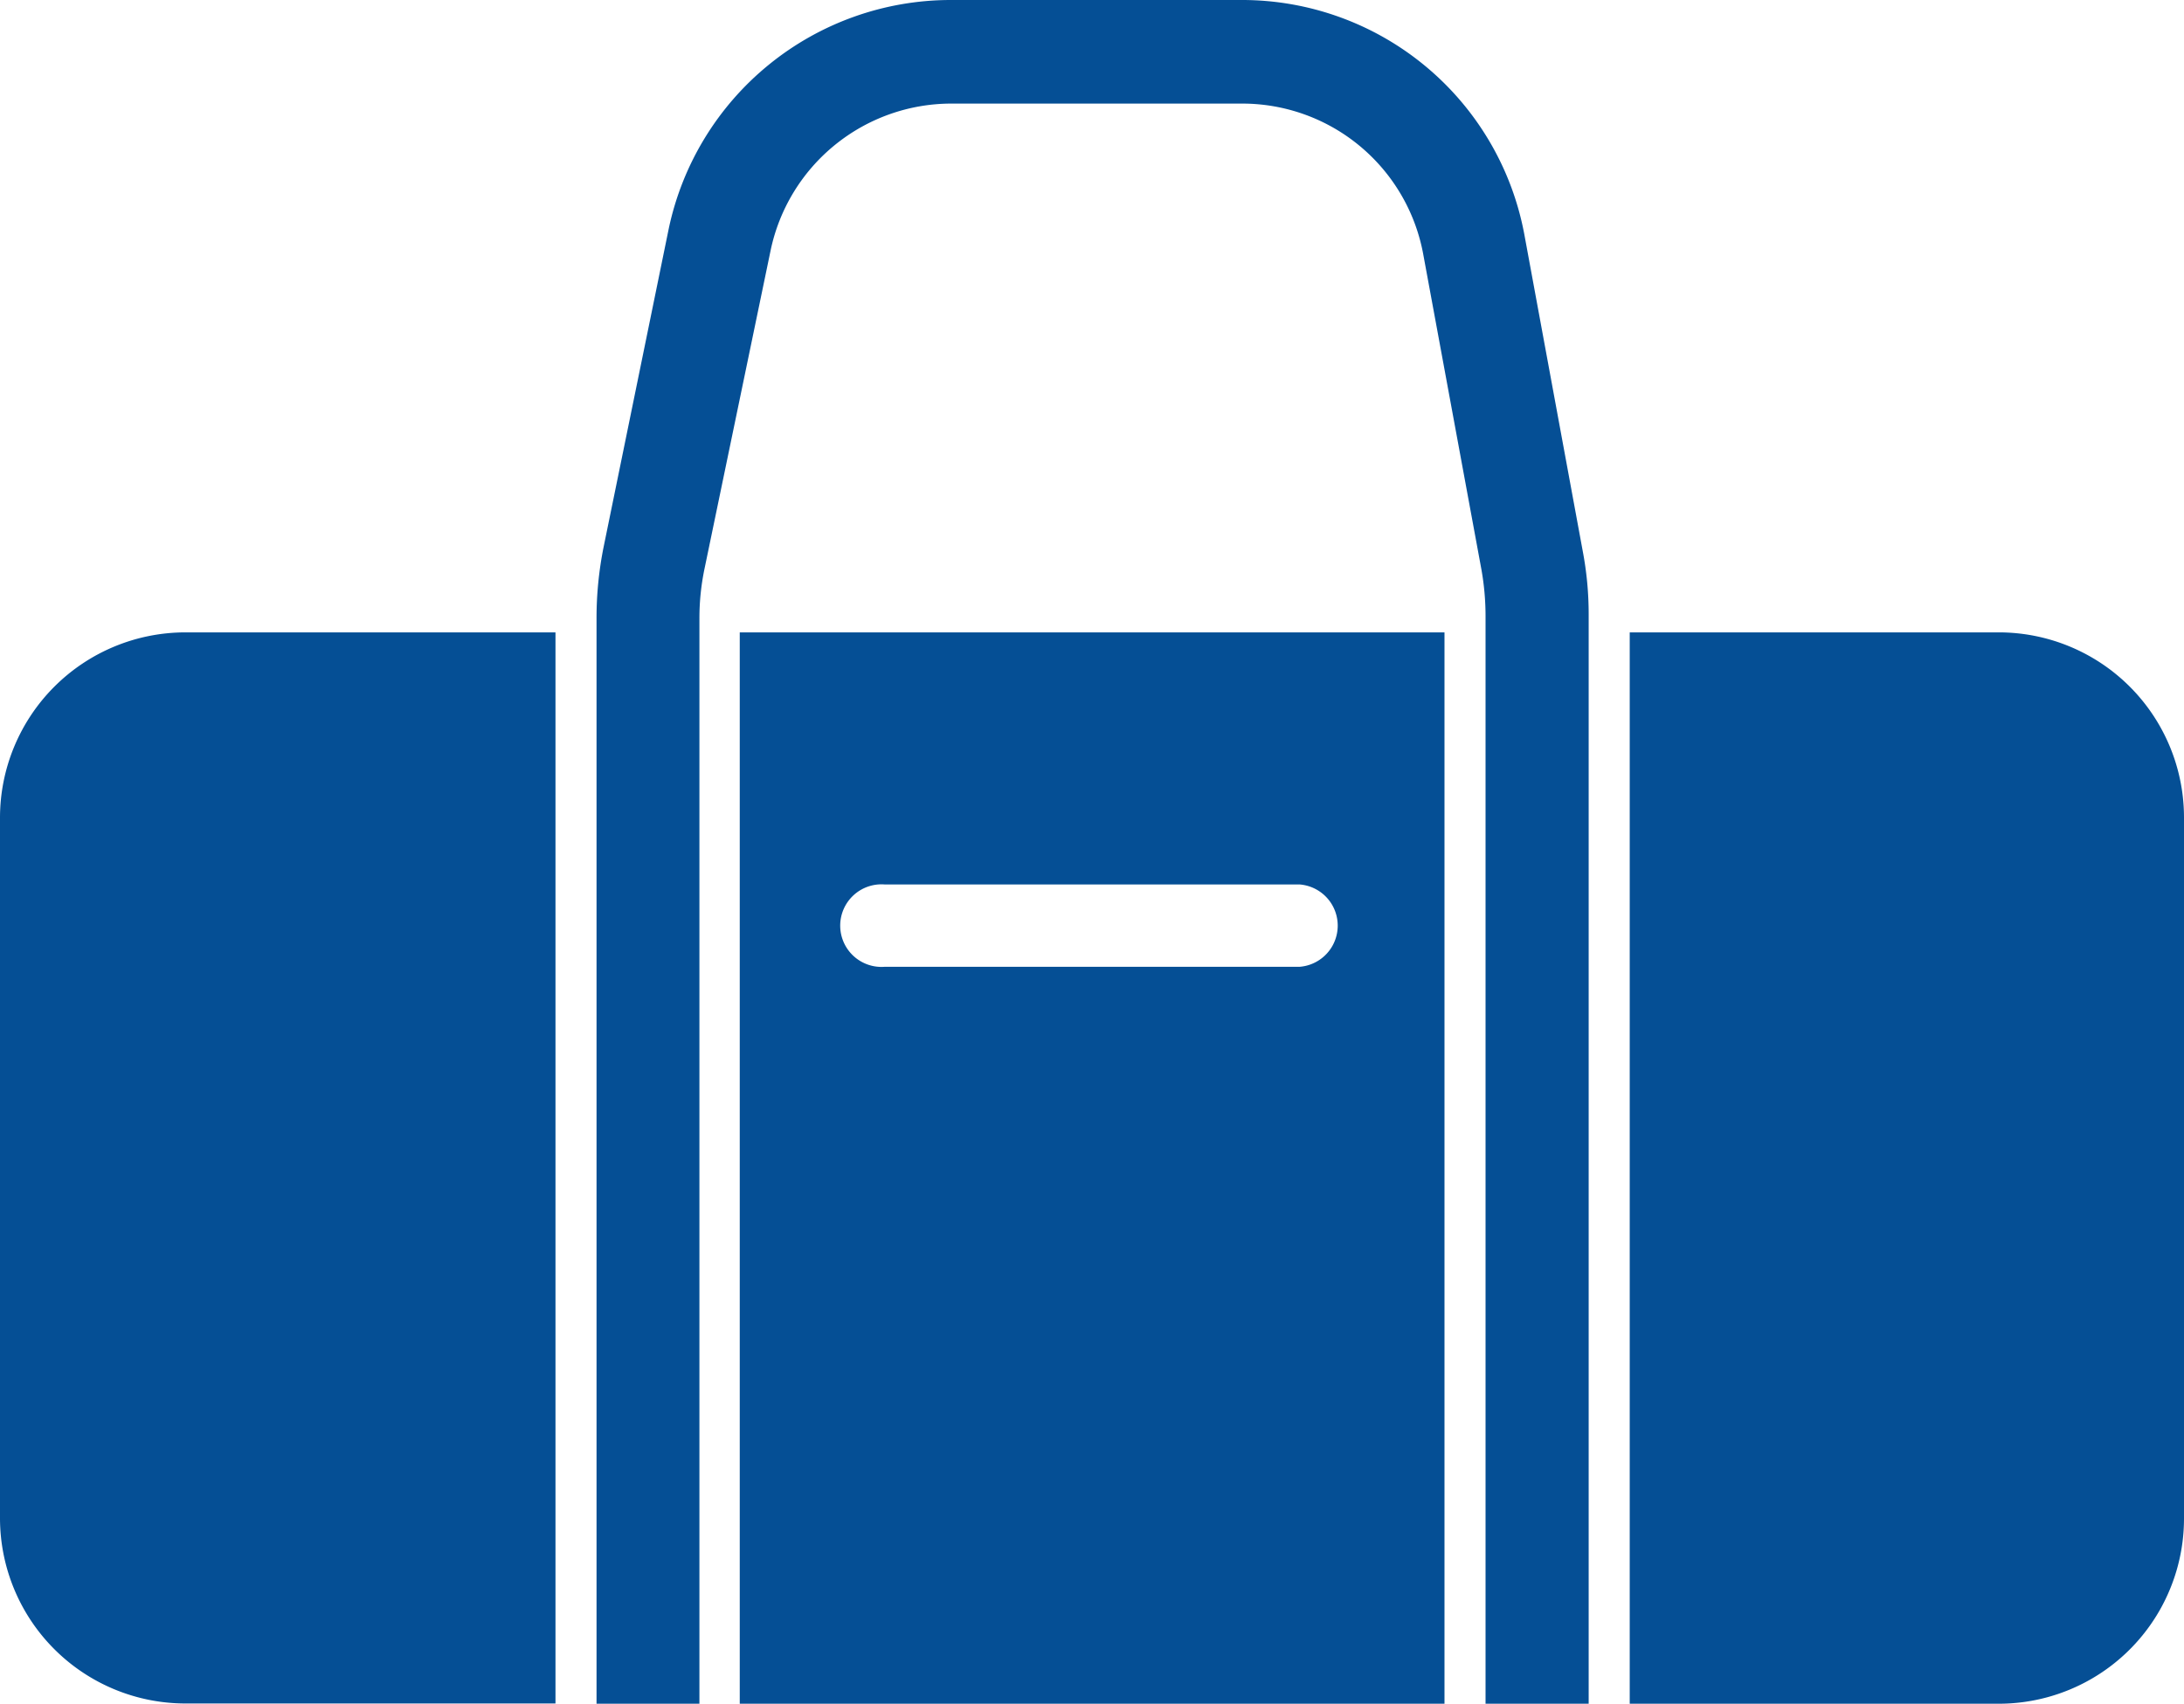
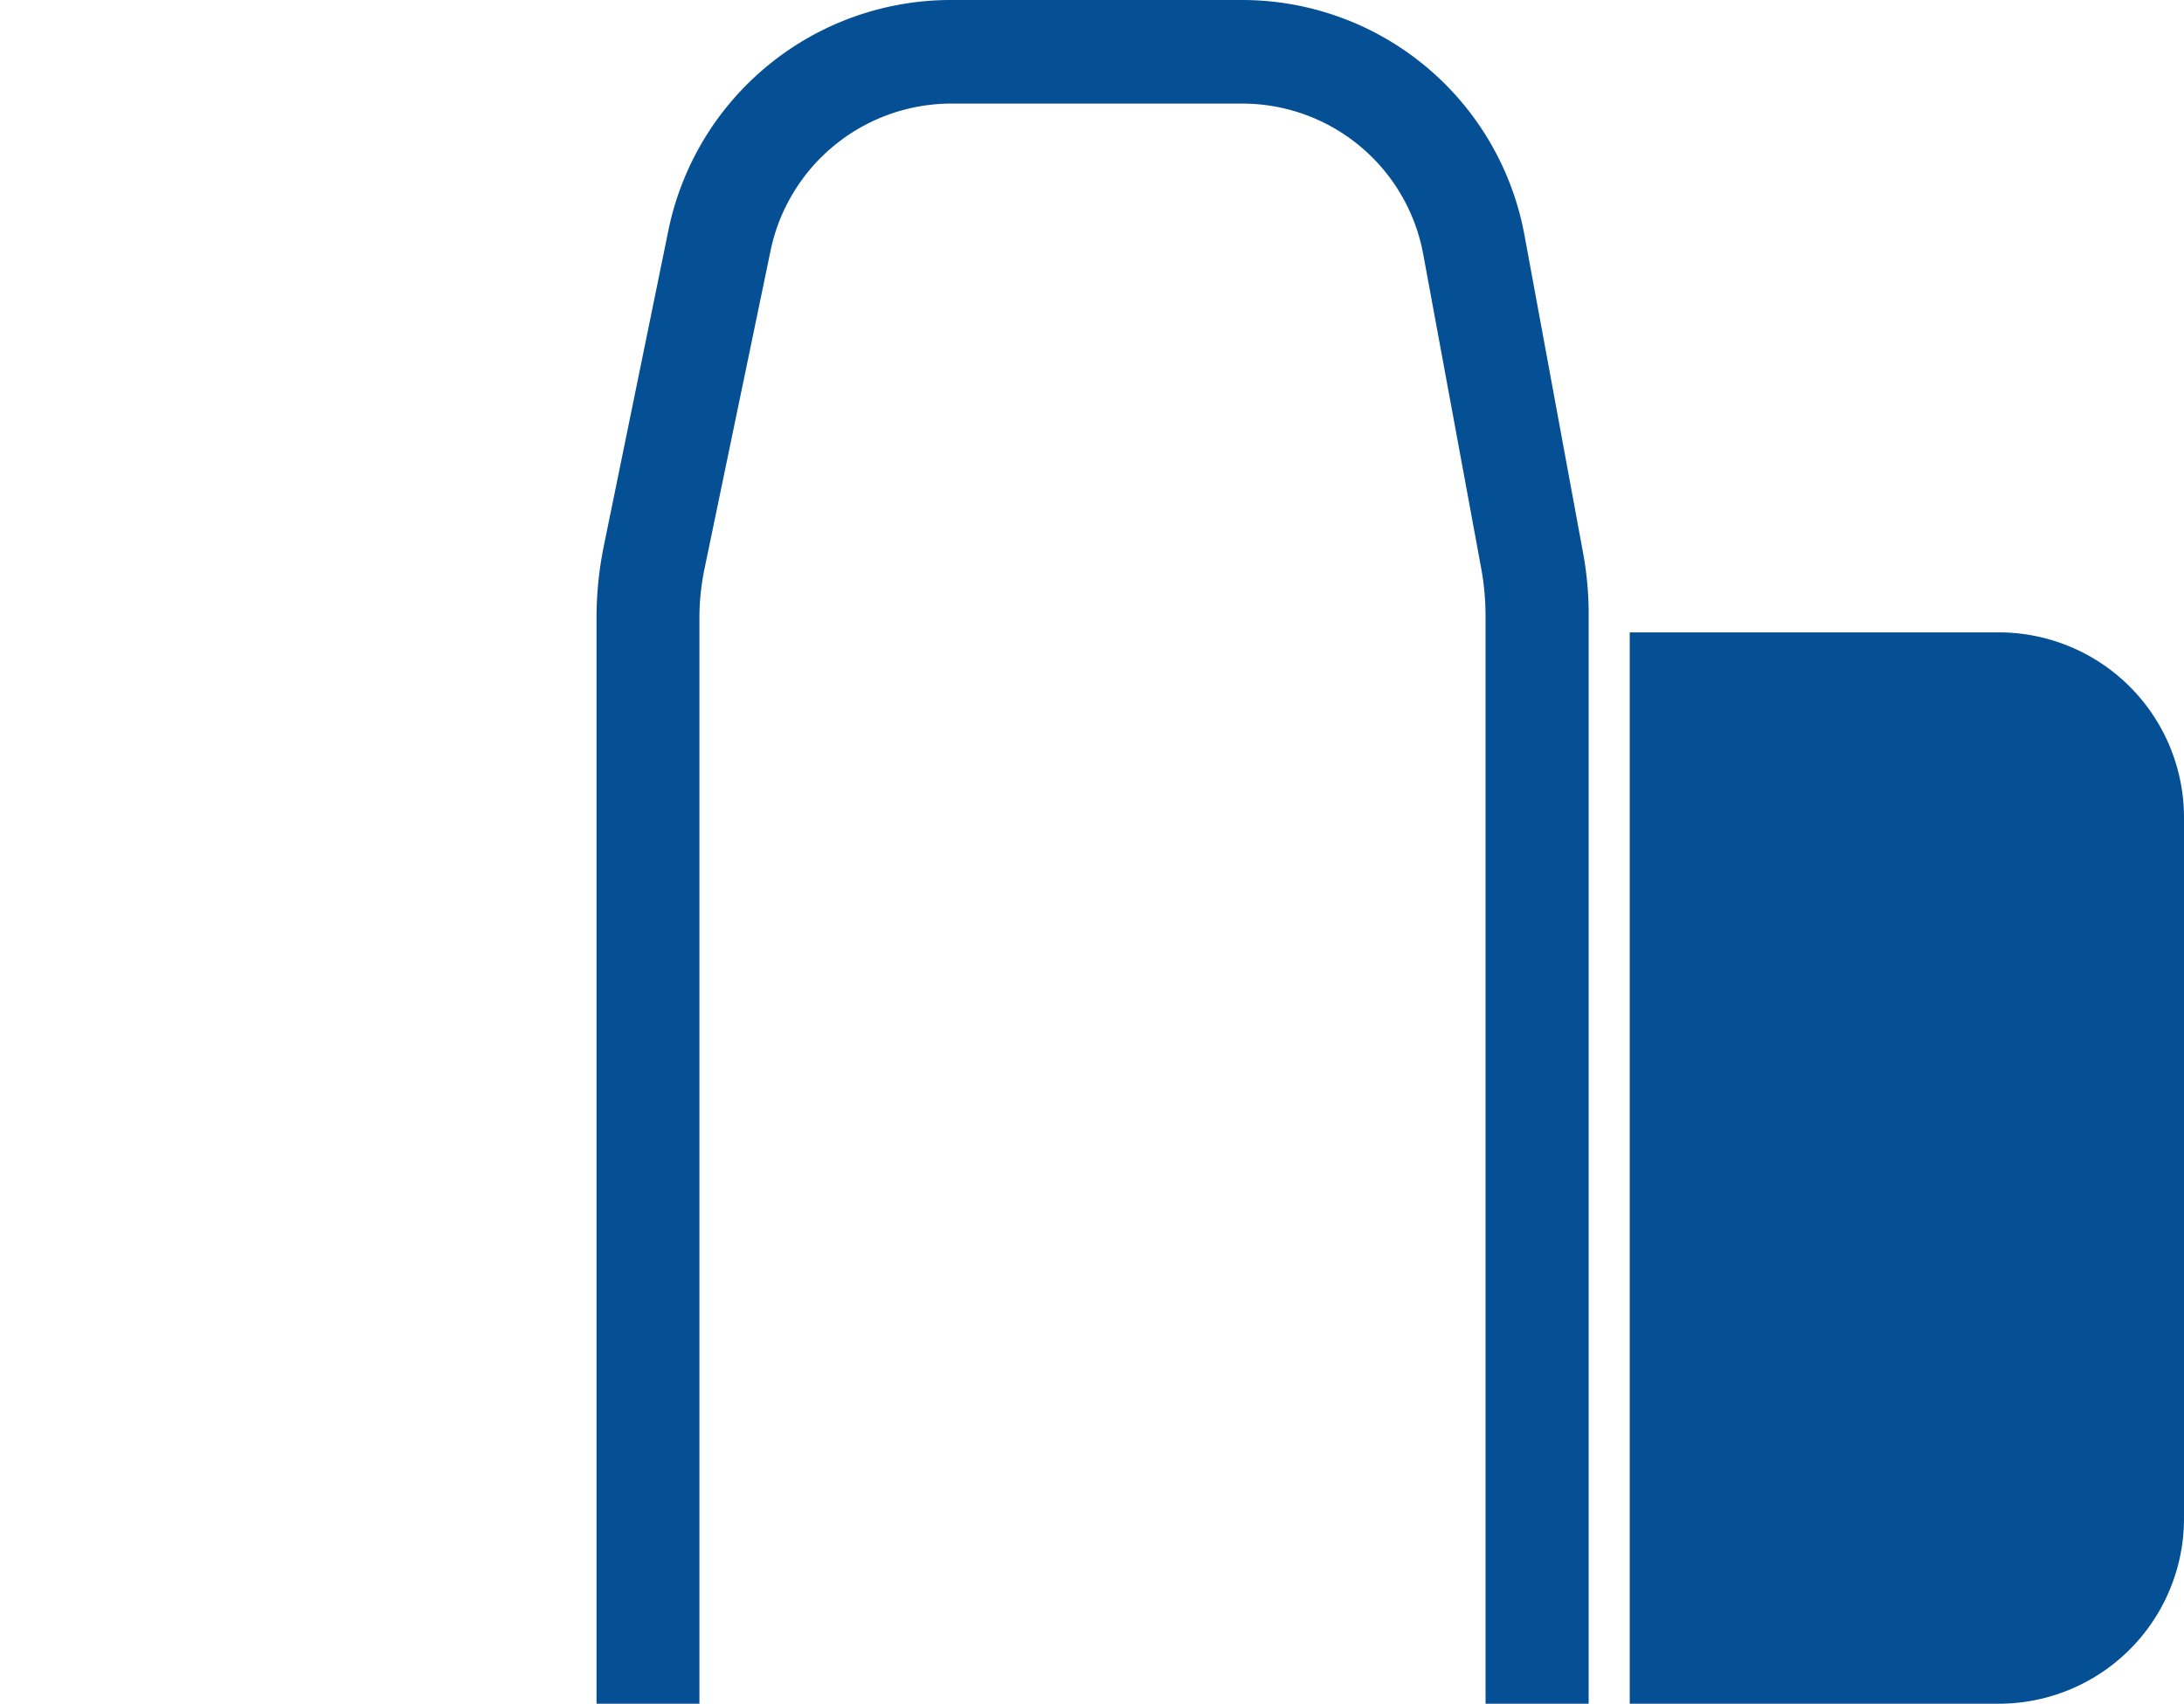
<svg xmlns="http://www.w3.org/2000/svg" viewBox="0 0 90.43 70.56">
  <defs>
    <style>.cls-1{fill:#054f95;}</style>
  </defs>
  <g id="Layer_2" data-name="Layer 2">
    <g id="TOTES_CONTAINERS" data-name="TOTES &amp; CONTAINERS">
      <path class="cls-1" d="M82.76,26.19H67.48V70.56H82.76a7.67,7.67,0,0,0,7.67-7.68v-29A7.67,7.67,0,0,0,82.76,26.19Z" />
-       <path class="cls-1" d="M8.87,26.19H7.68A7.68,7.68,0,0,0,0,33.87v29a7.68,7.68,0,0,0,7.68,7.68H23V26.19H8.87Z" />
-       <path class="cls-1" d="M30.63,70.56H59.81V26.19H30.63Zm6-33.93H53.81a1.71,1.71,0,0,1,0,3.41H36.63a1.71,1.71,0,1,1,0-3.41Z" />
      <path class="cls-1" d="M63.12,9.73A11.89,11.89,0,0,0,51.43,0H39.34A11.94,11.94,0,0,0,27.69,9.47L25,22.62a14.91,14.91,0,0,0-.3,3v45h4.26v-45a10,10,0,0,1,.22-2.11l2.73-13.15a7.65,7.65,0,0,1,7.47-6.07H51.43a7.62,7.62,0,0,1,7.5,6.24l2.41,13.06a11,11,0,0,1,.17,1.89v45.1h4.27V25.46a14,14,0,0,0-.25-2.66Z" />
    </g>
  </g>
</svg>